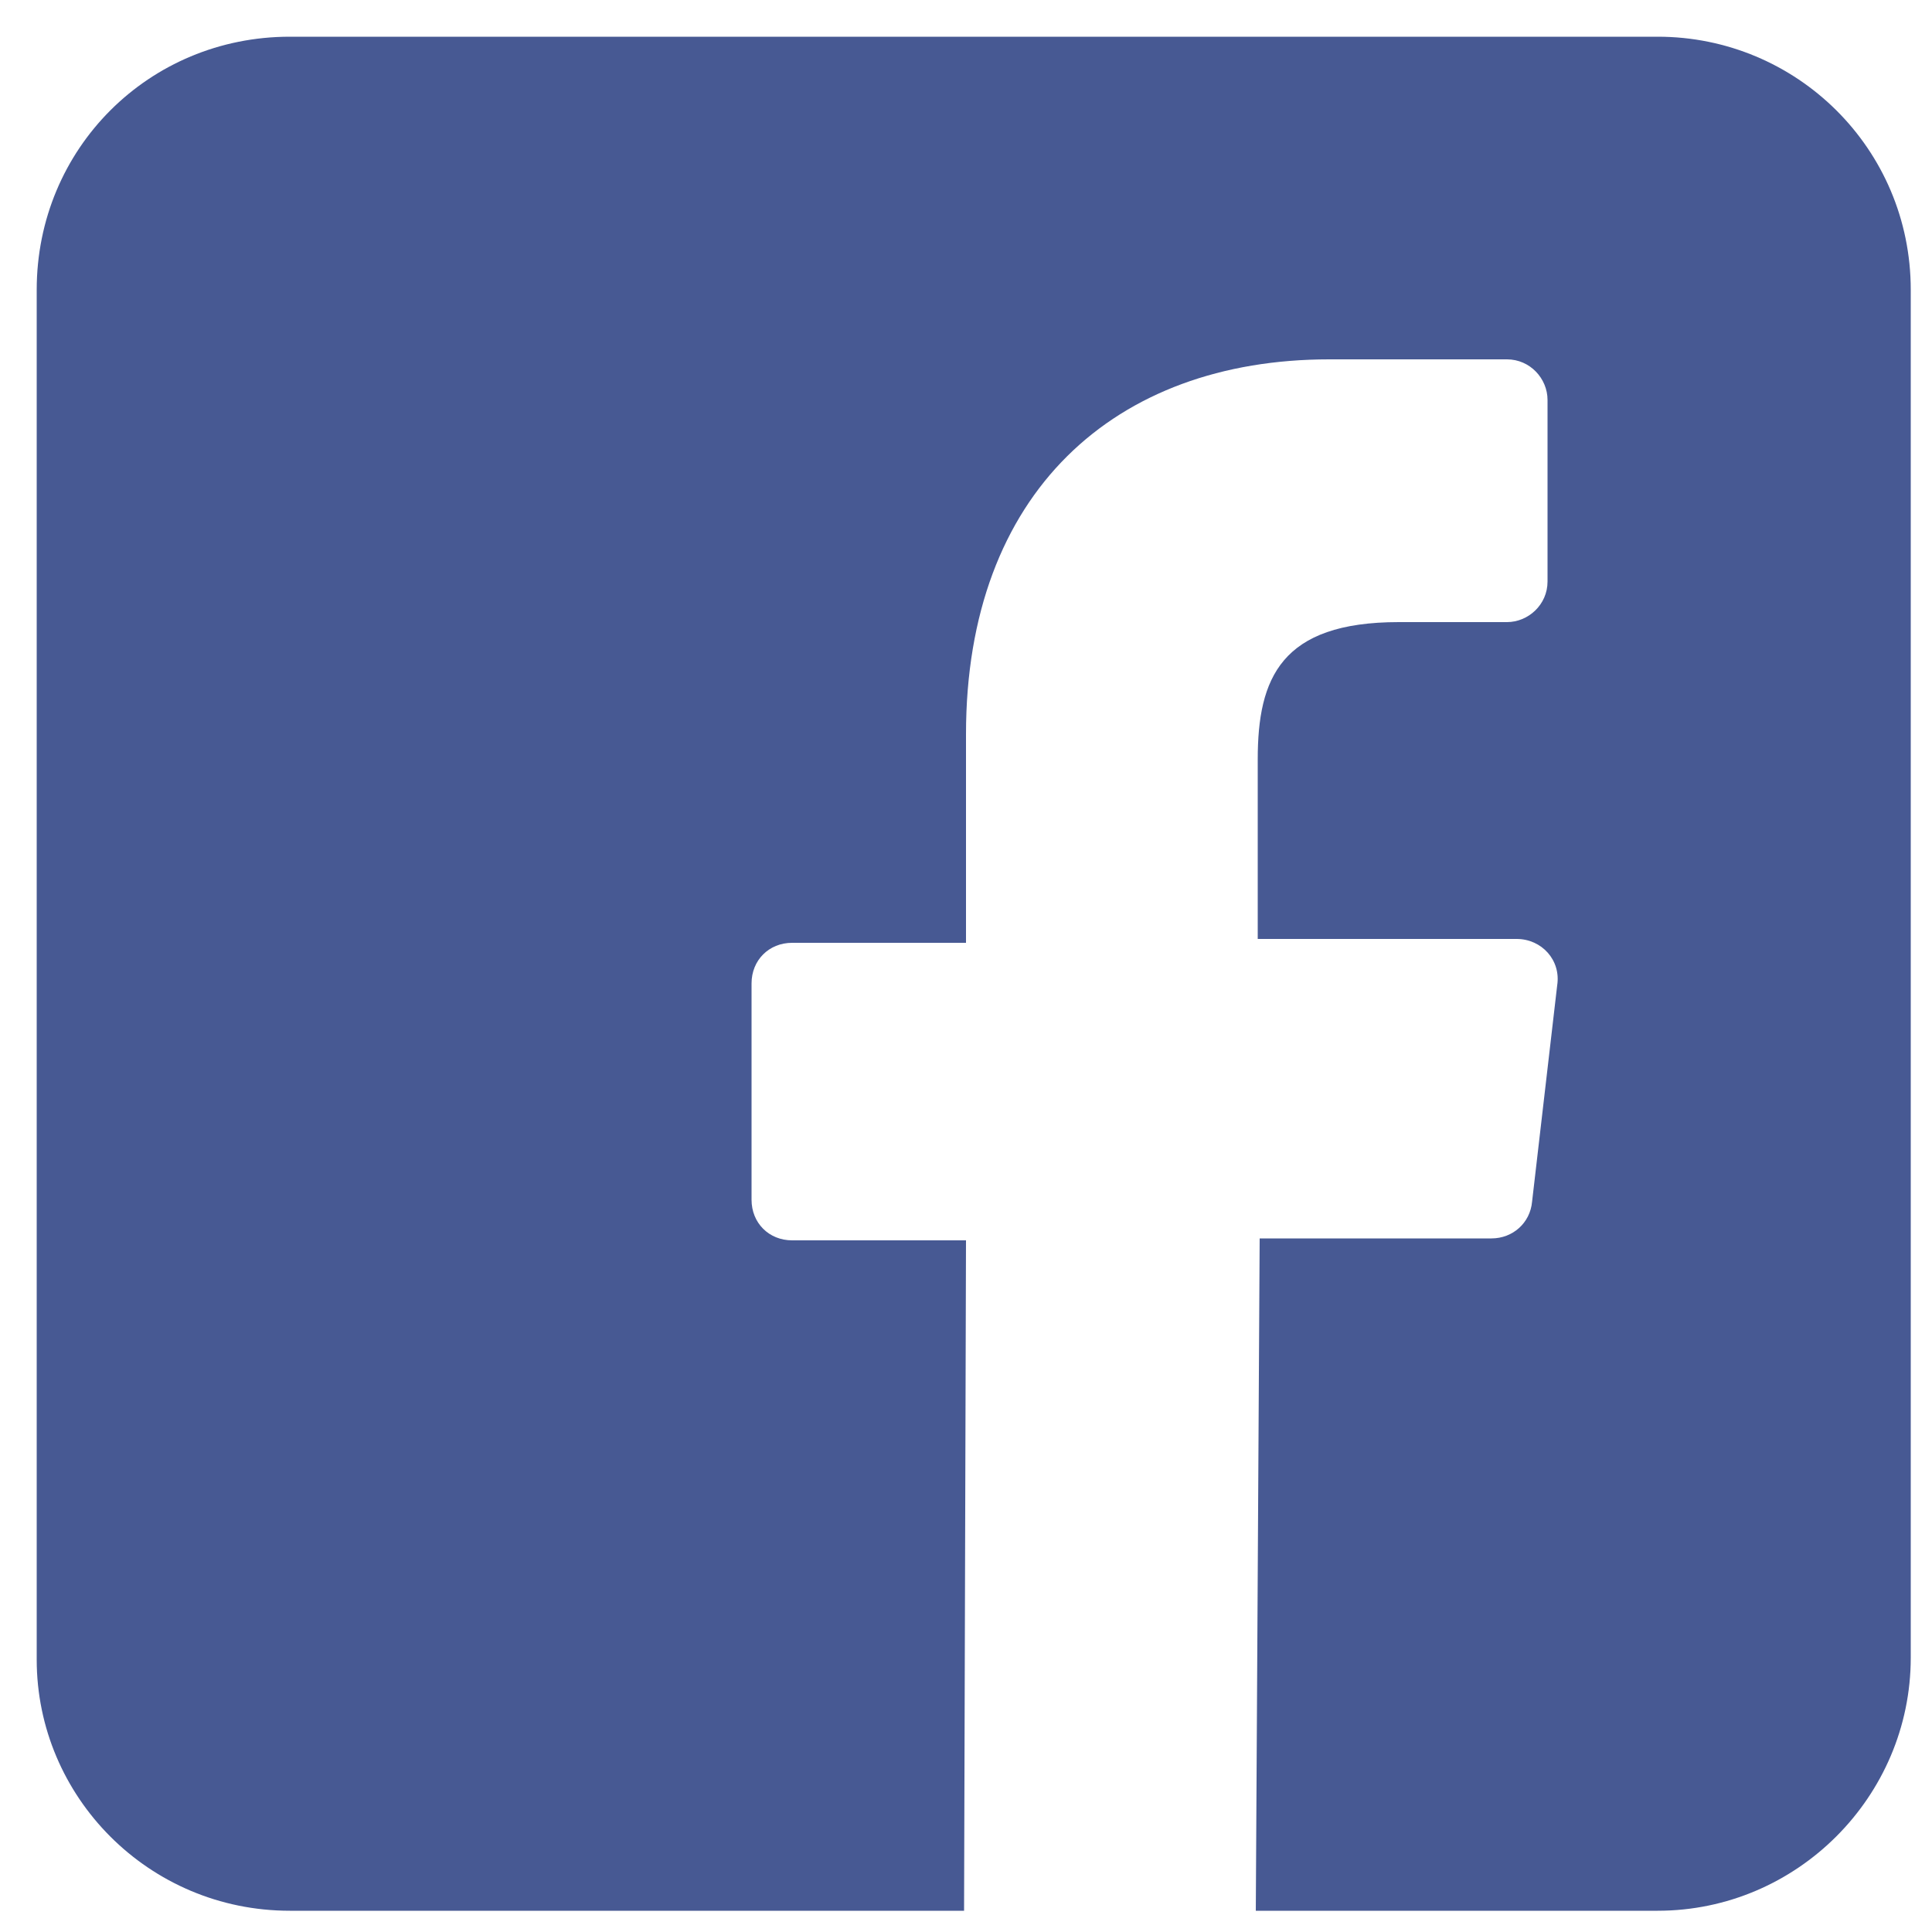
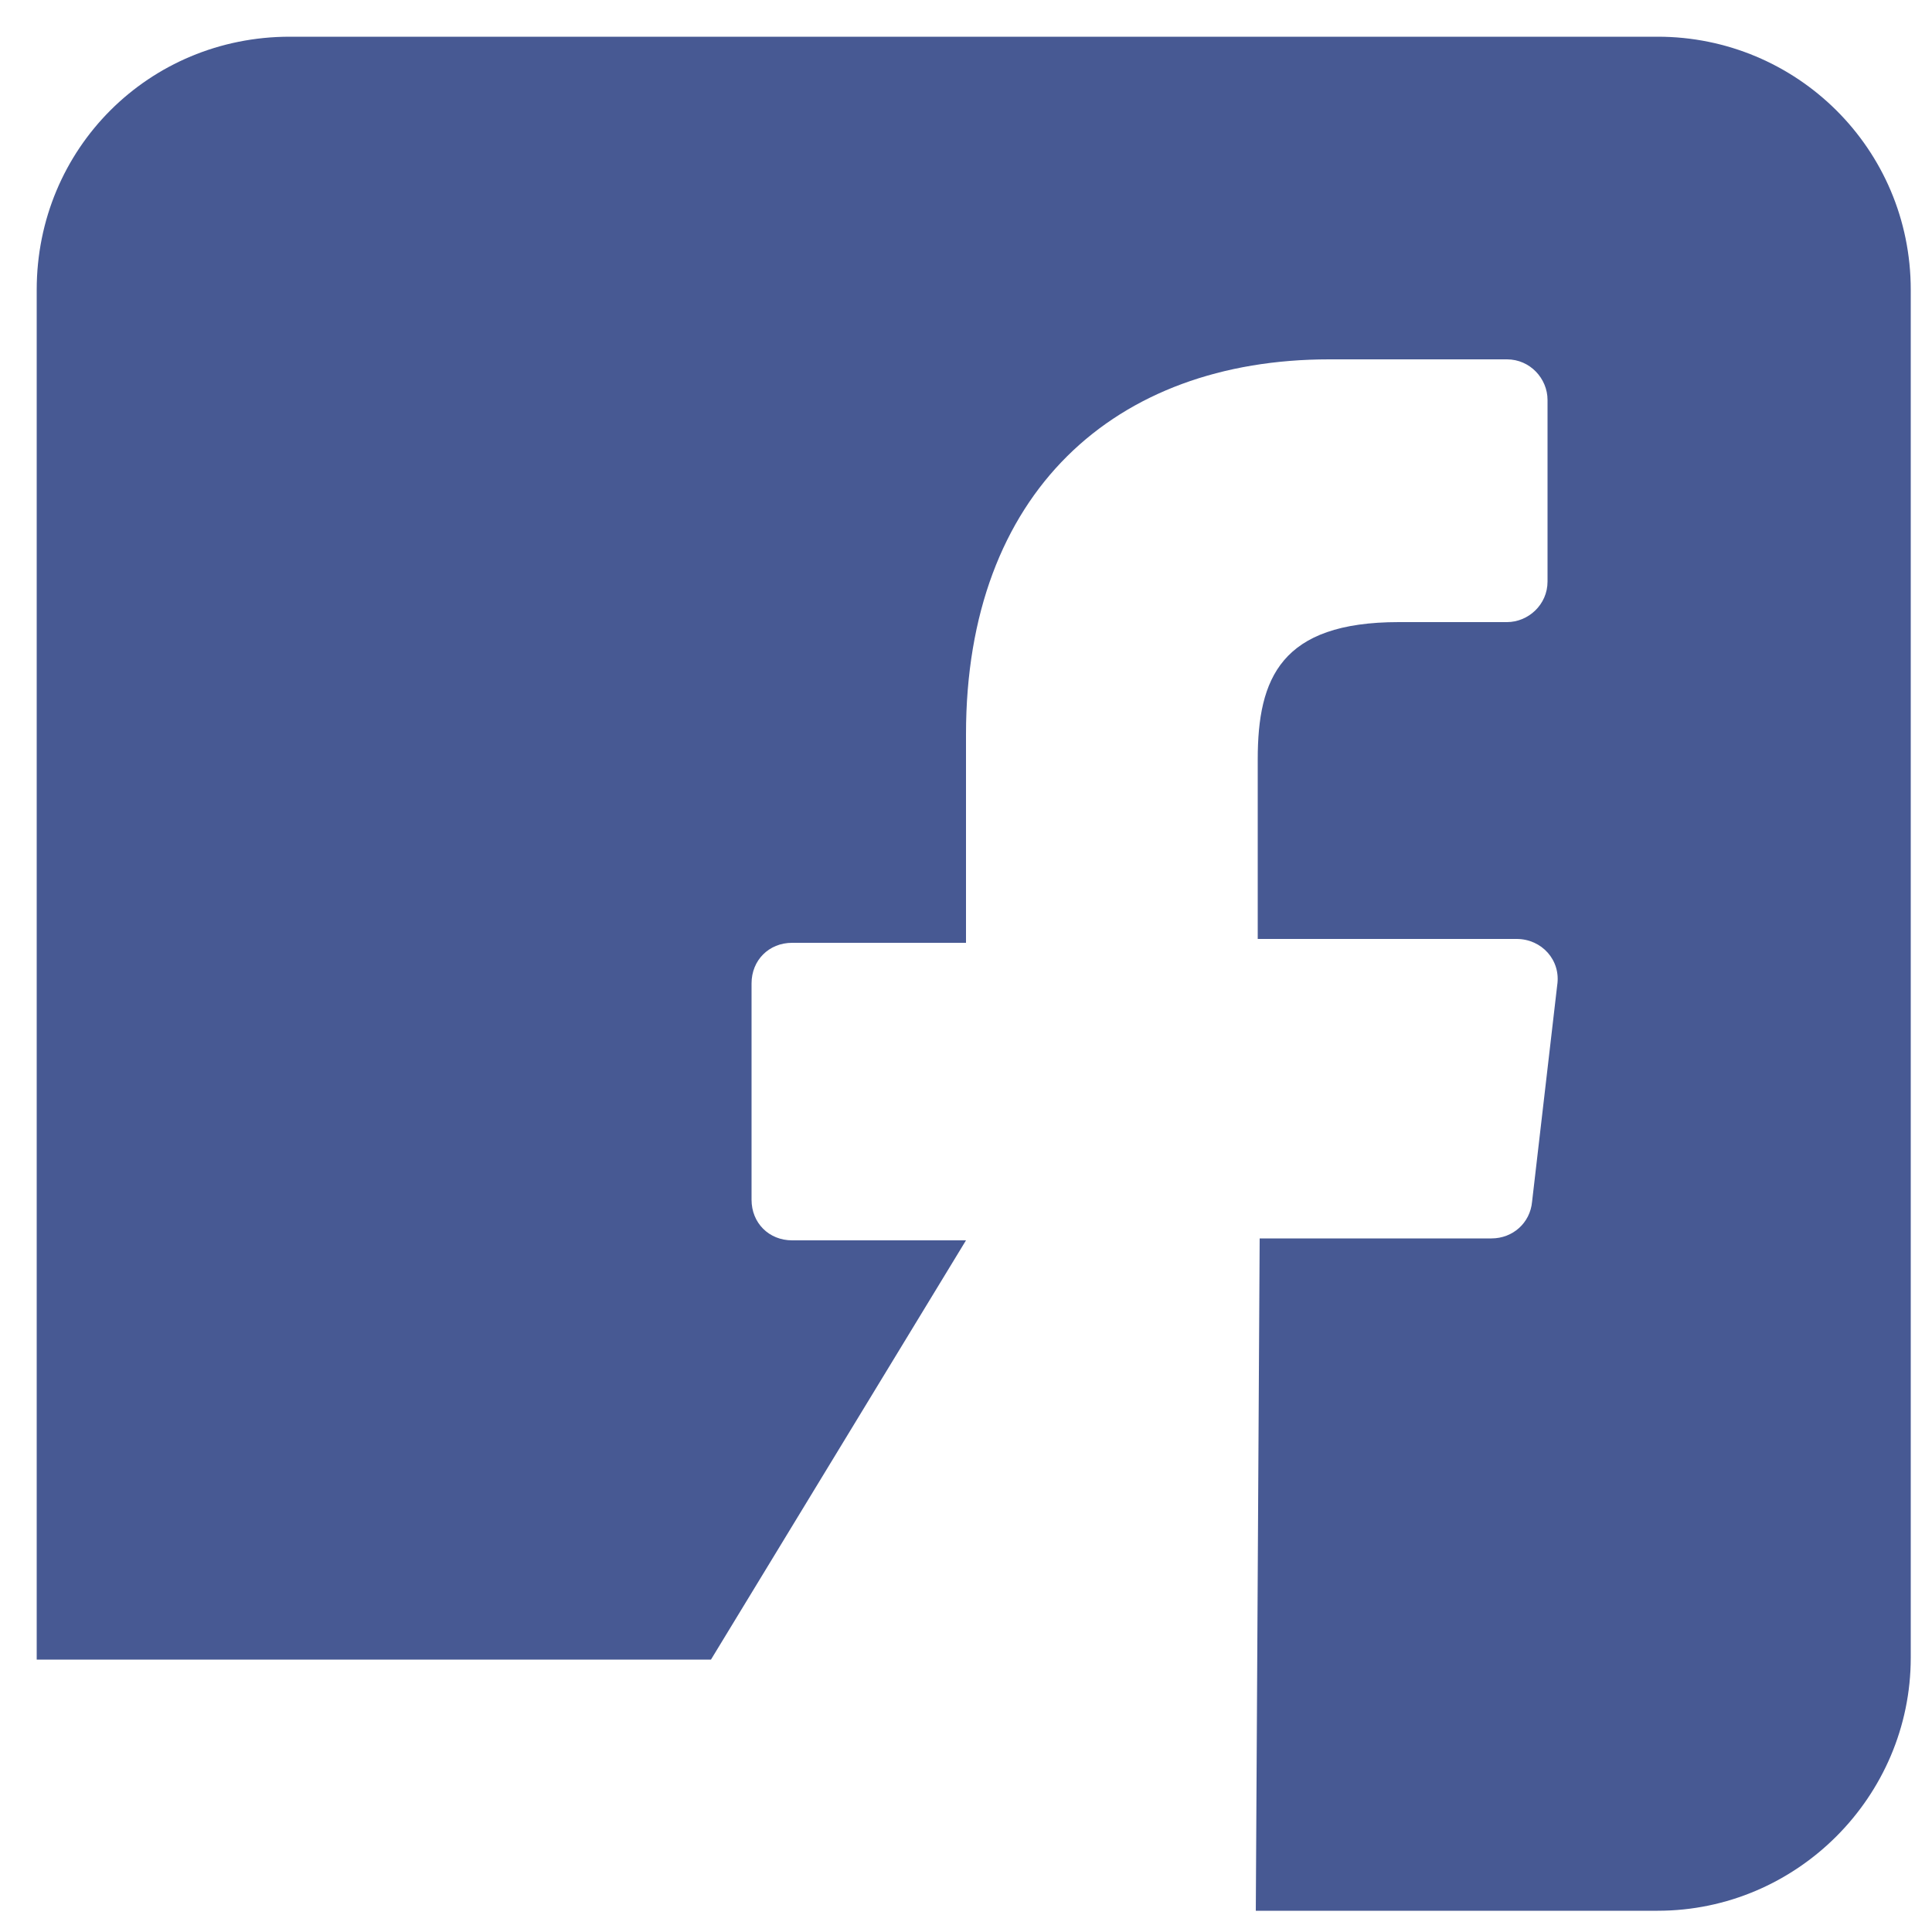
<svg xmlns="http://www.w3.org/2000/svg" version="1.1" id="レイヤー_1" x="0px" y="0px" viewBox="0 0 100 100" style="enable-background:new 0 0 100 100;" xml:space="preserve">
  <style type="text/css">
	.st0{fill:#475993;}
</style>
-   <path class="st0" d="M85.8,1.9H15C7.7,1.9,1.9,7.7,1.9,15v70.9C1.9,93,7.7,98.9,15,98.9h34.9L50,64.2h-9c-1.2,0-2.1-0.9-2.1-2.1  l0-11.2c0-1.2,0.9-2.1,2.1-2.1h9V38c0-12.5,7.7-19.4,18.8-19.4h9.2c1.2,0,2.1,1,2.1,2.1v9.4c0,1.2-1,2.1-2.1,2.1l-5.6,0  c-6.1,0-7.3,2.9-7.3,7.1v9.3h13.4c1.3,0,2.3,1.1,2.1,2.4l-1.3,11.2c-0.1,1.1-1,1.9-2.1,1.9h-12L65,98.9h20.8  c7.2,0,13.1-5.9,13.1-13.1V15C98.9,7.7,93,1.9,85.8,1.9z" />
+   <path class="st0" d="M85.8,1.9H15C7.7,1.9,1.9,7.7,1.9,15v70.9h34.9L50,64.2h-9c-1.2,0-2.1-0.9-2.1-2.1  l0-11.2c0-1.2,0.9-2.1,2.1-2.1h9V38c0-12.5,7.7-19.4,18.8-19.4h9.2c1.2,0,2.1,1,2.1,2.1v9.4c0,1.2-1,2.1-2.1,2.1l-5.6,0  c-6.1,0-7.3,2.9-7.3,7.1v9.3h13.4c1.3,0,2.3,1.1,2.1,2.4l-1.3,11.2c-0.1,1.1-1,1.9-2.1,1.9h-12L65,98.9h20.8  c7.2,0,13.1-5.9,13.1-13.1V15C98.9,7.7,93,1.9,85.8,1.9z" />
</svg>